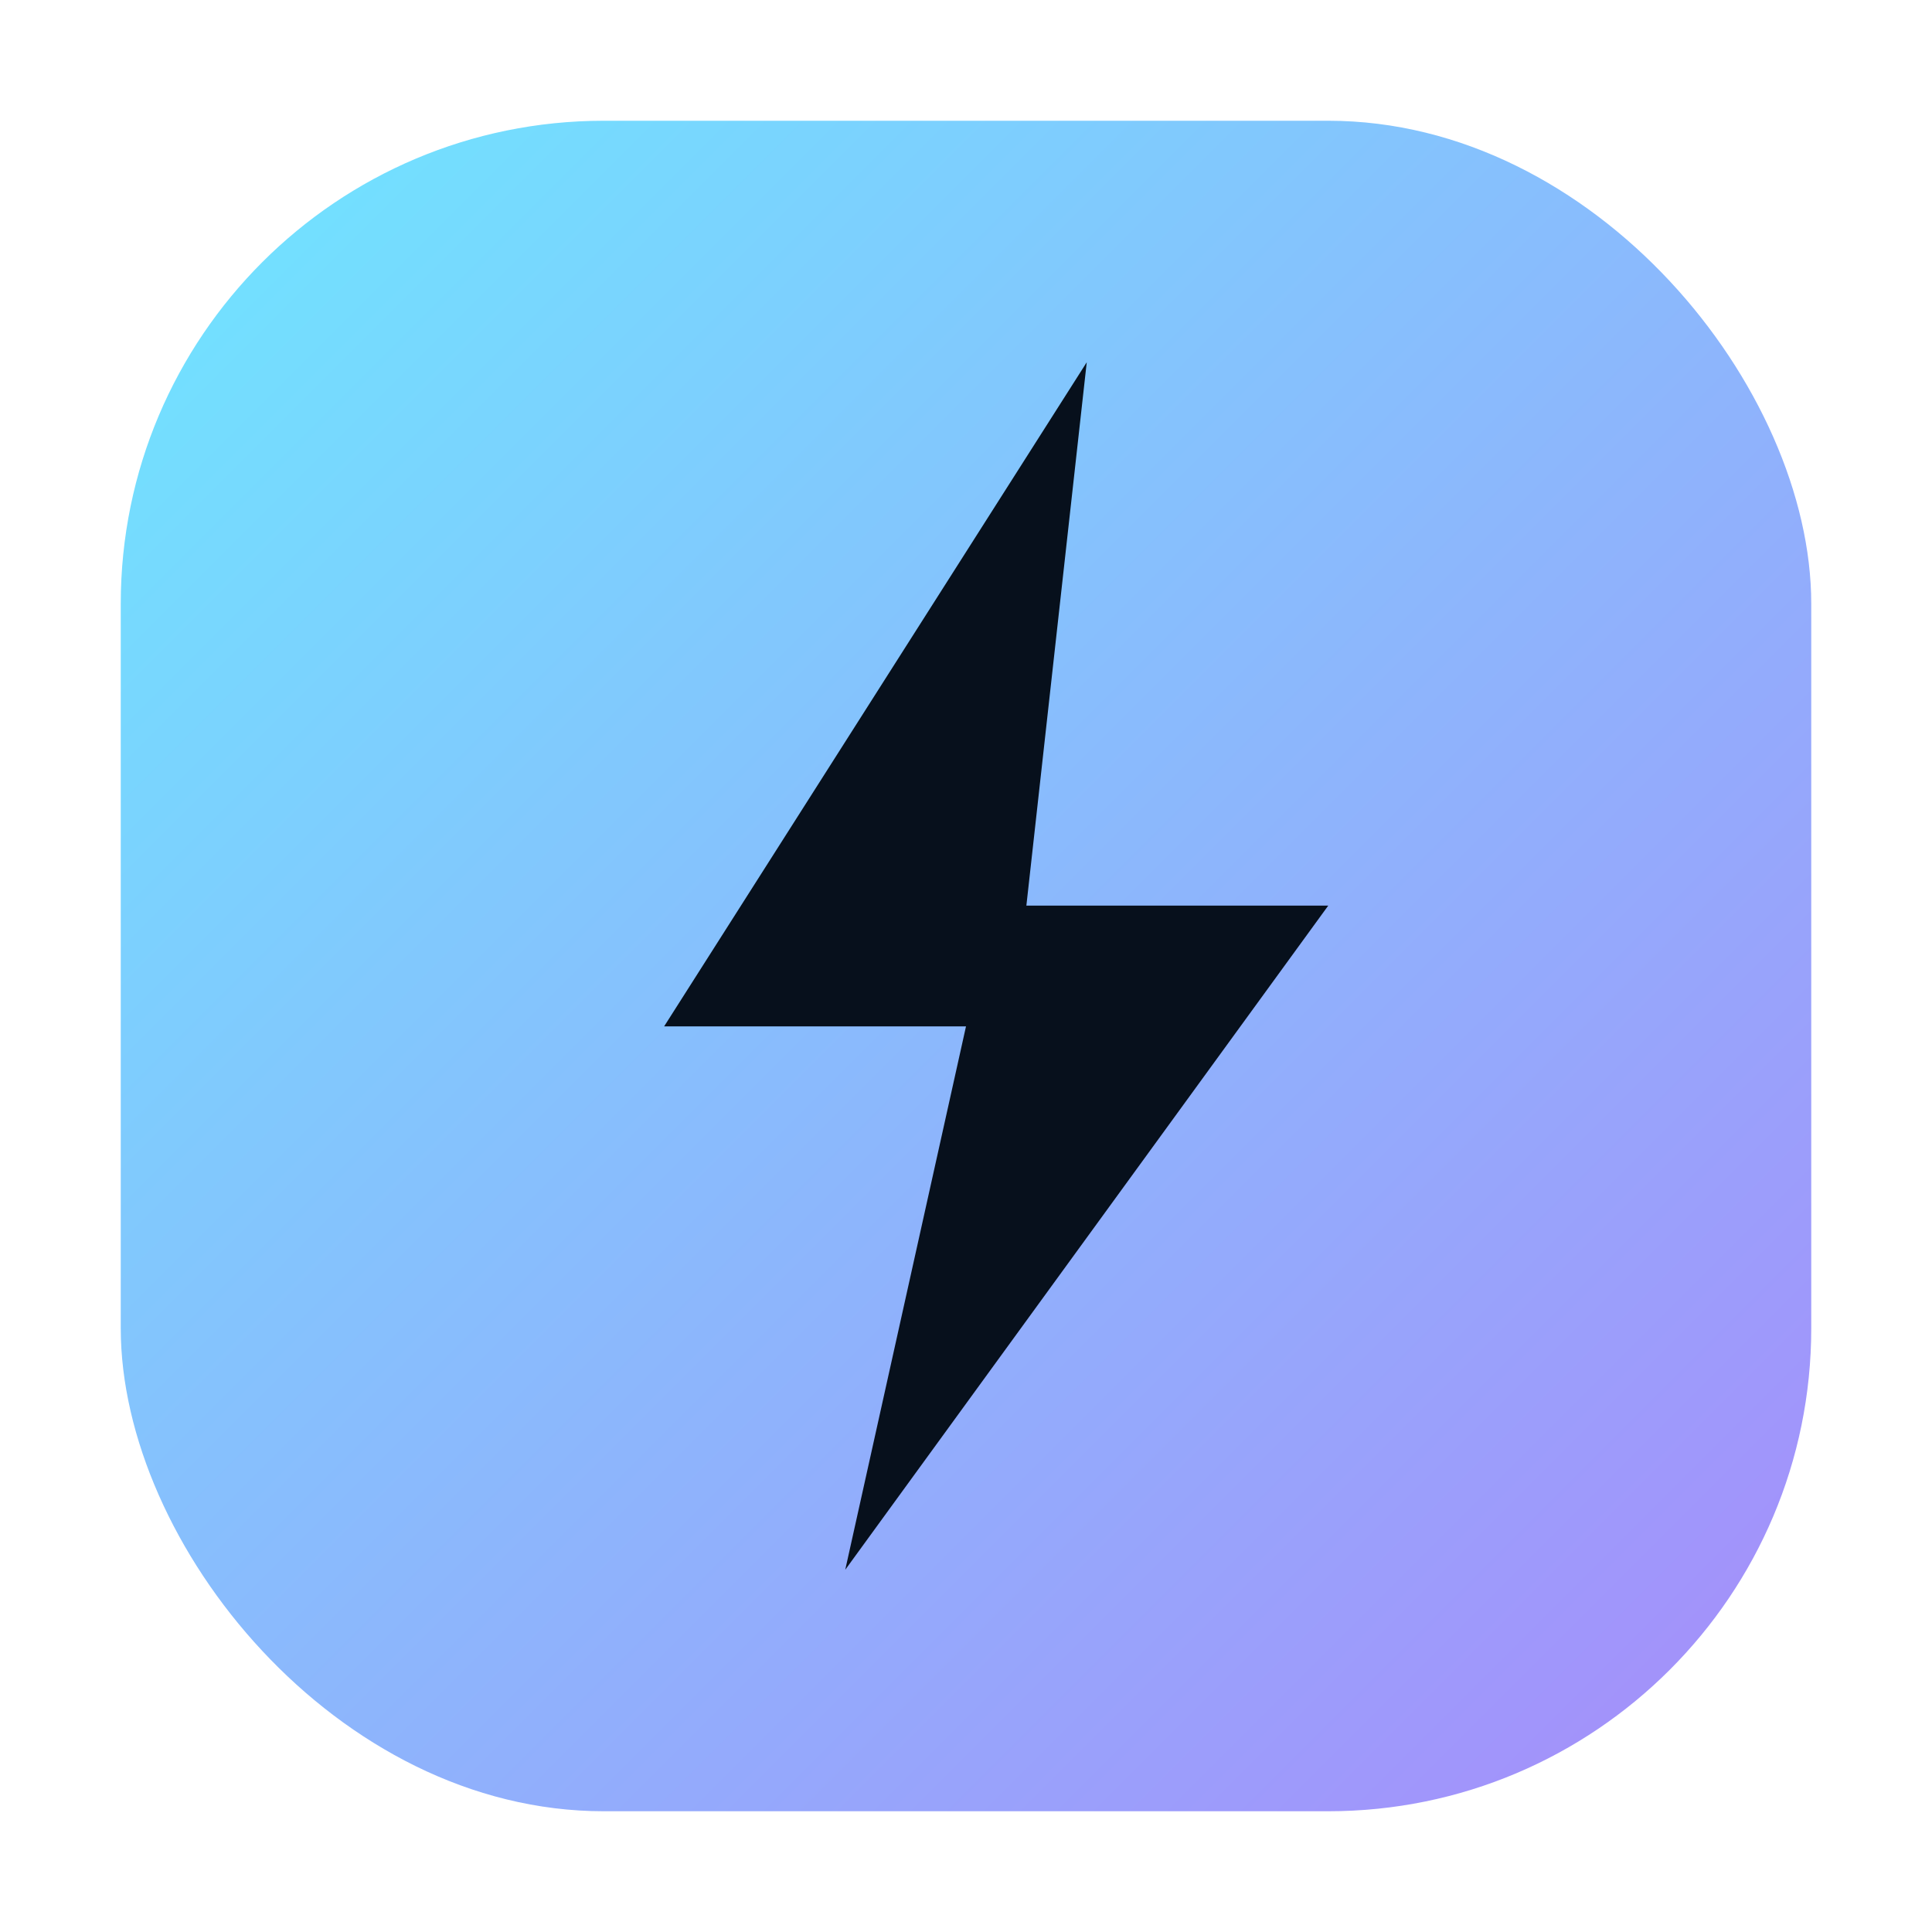
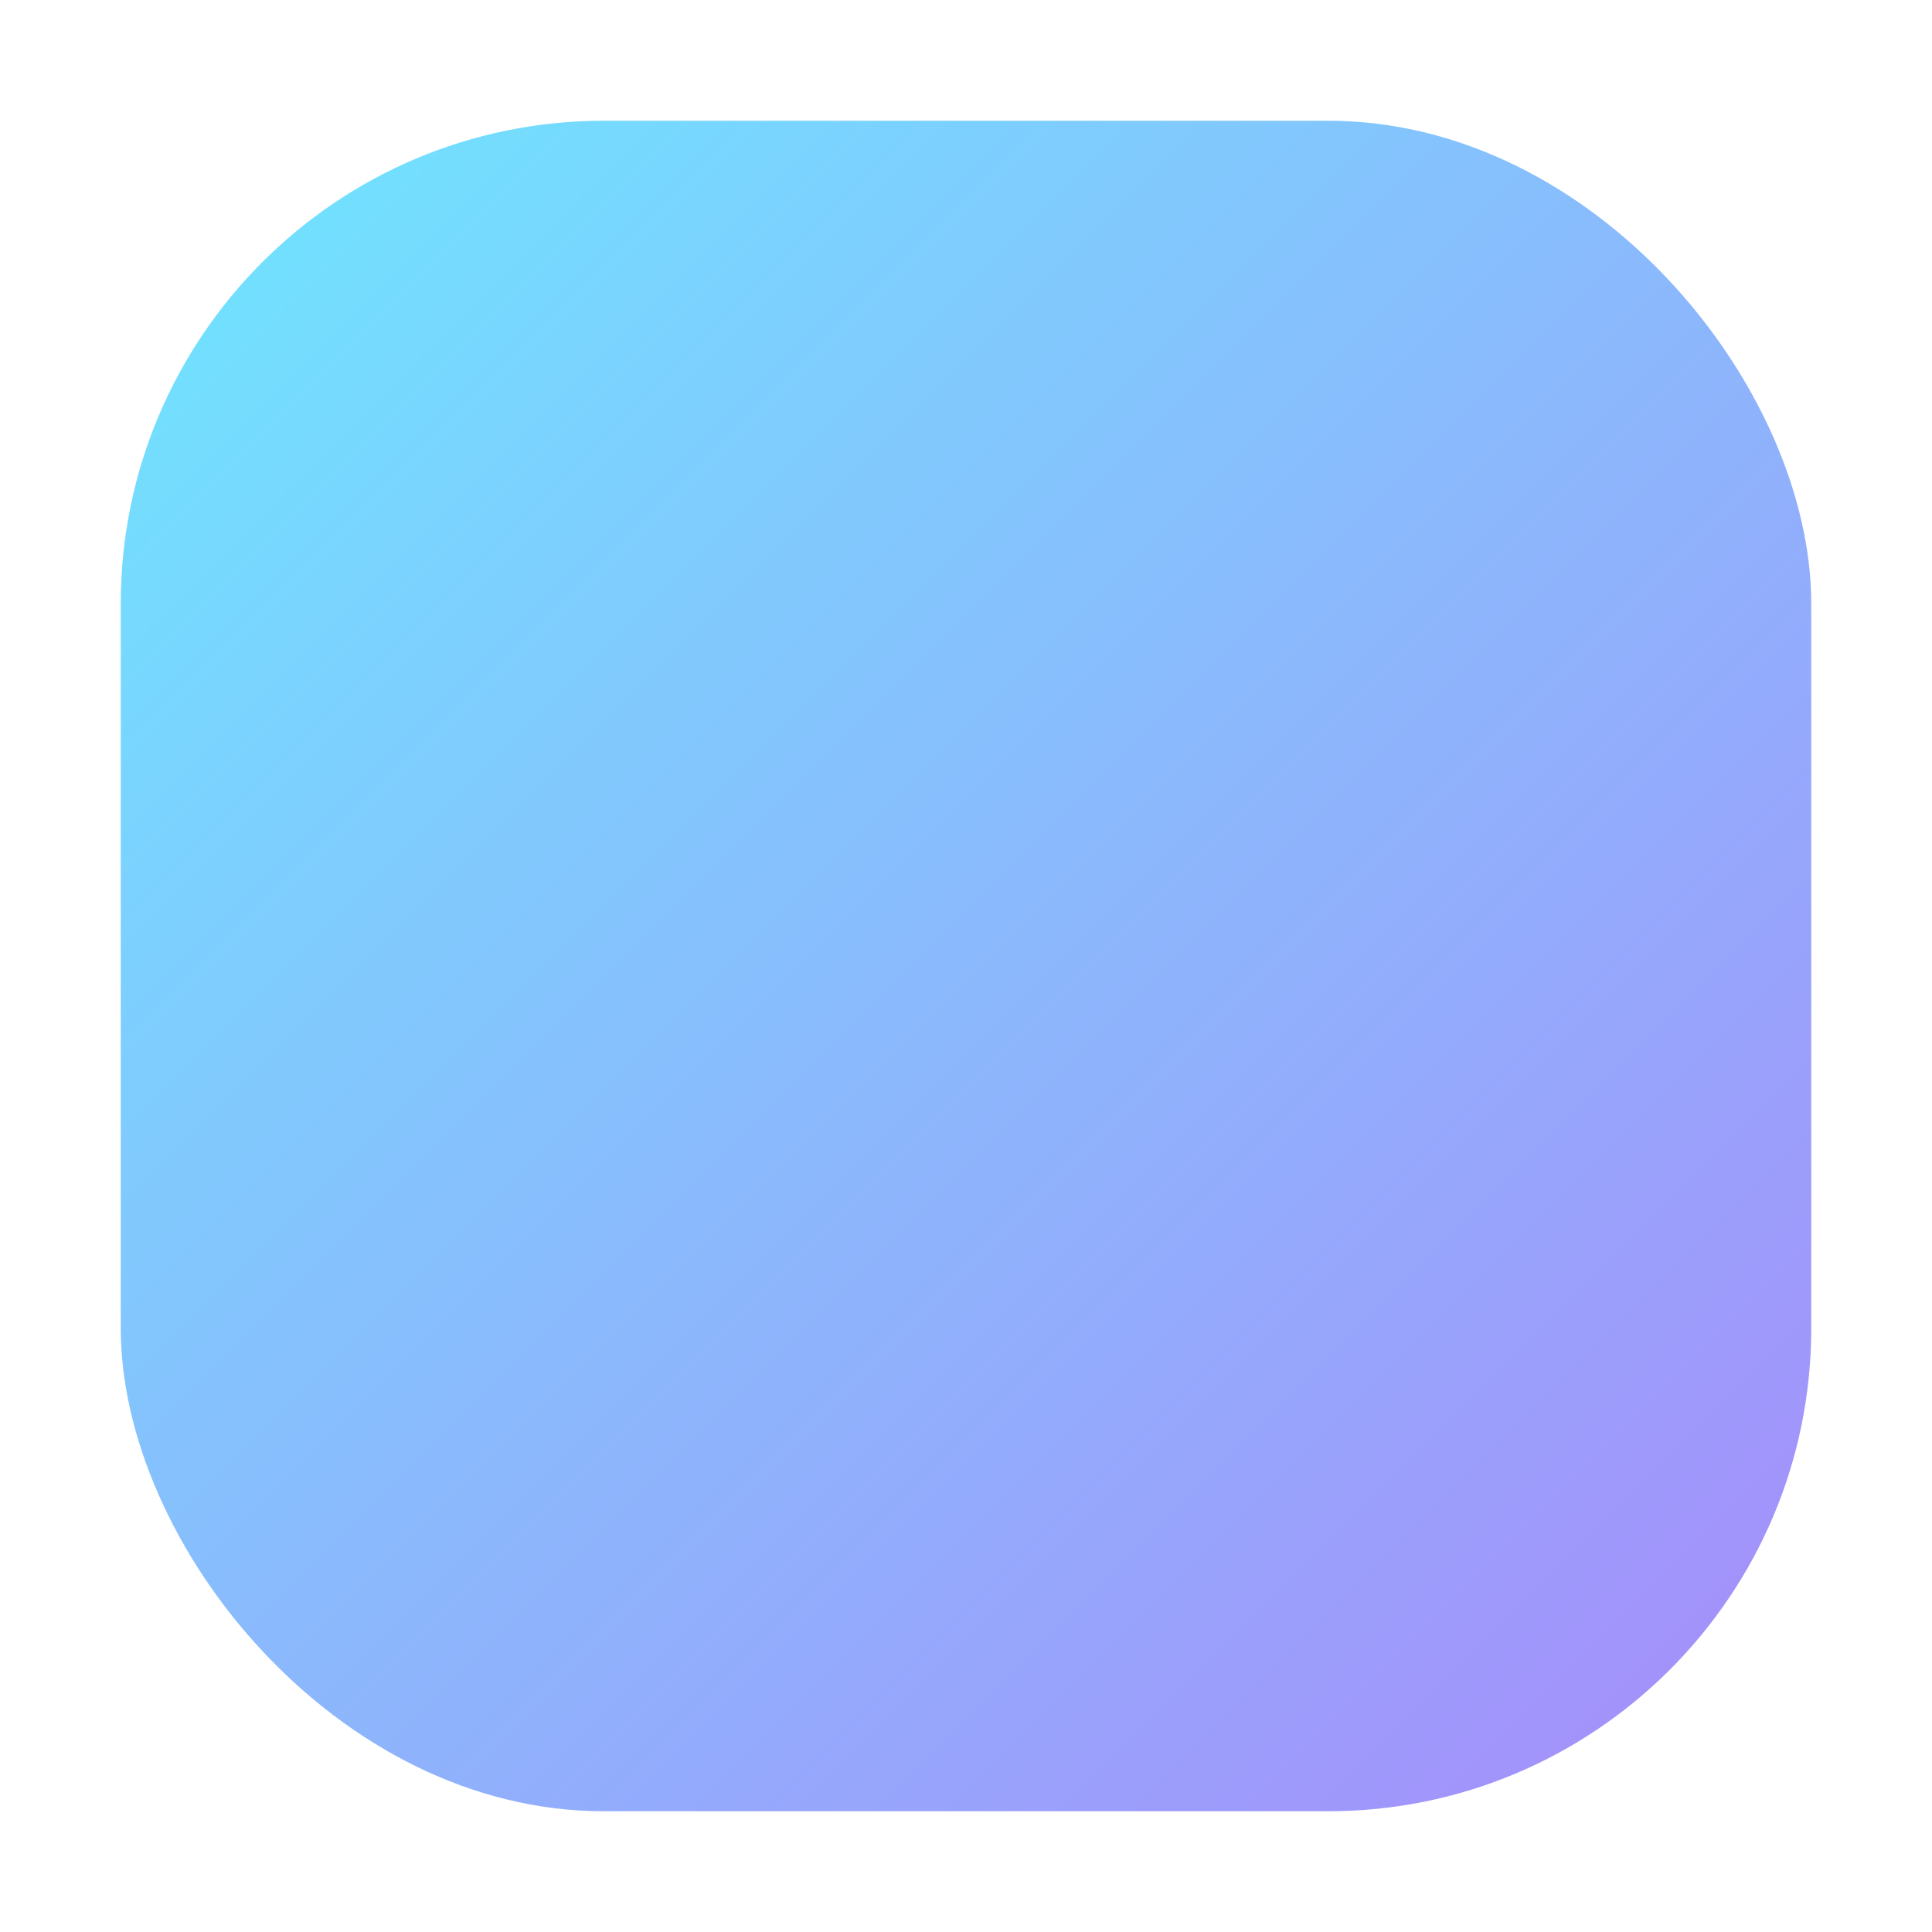
<svg xmlns="http://www.w3.org/2000/svg" width="64" height="64" viewBox="0 0 64 64">
  <defs>
    <linearGradient id="boltGrad" x1="0%" y1="0%" x2="100%" y2="100%">
      <stop offset="0%" stop-color="#6ee7ff" />
      <stop offset="100%" stop-color="#a78bfa" />
    </linearGradient>
  </defs>
  <rect x="4" y="4" width="56" height="56" rx="16" fill="url(#boltGrad)" />
-   <path d="M36 12 L22 34 H32 L28 52 L44 30 H34 Z" fill="#07101c" />
</svg>